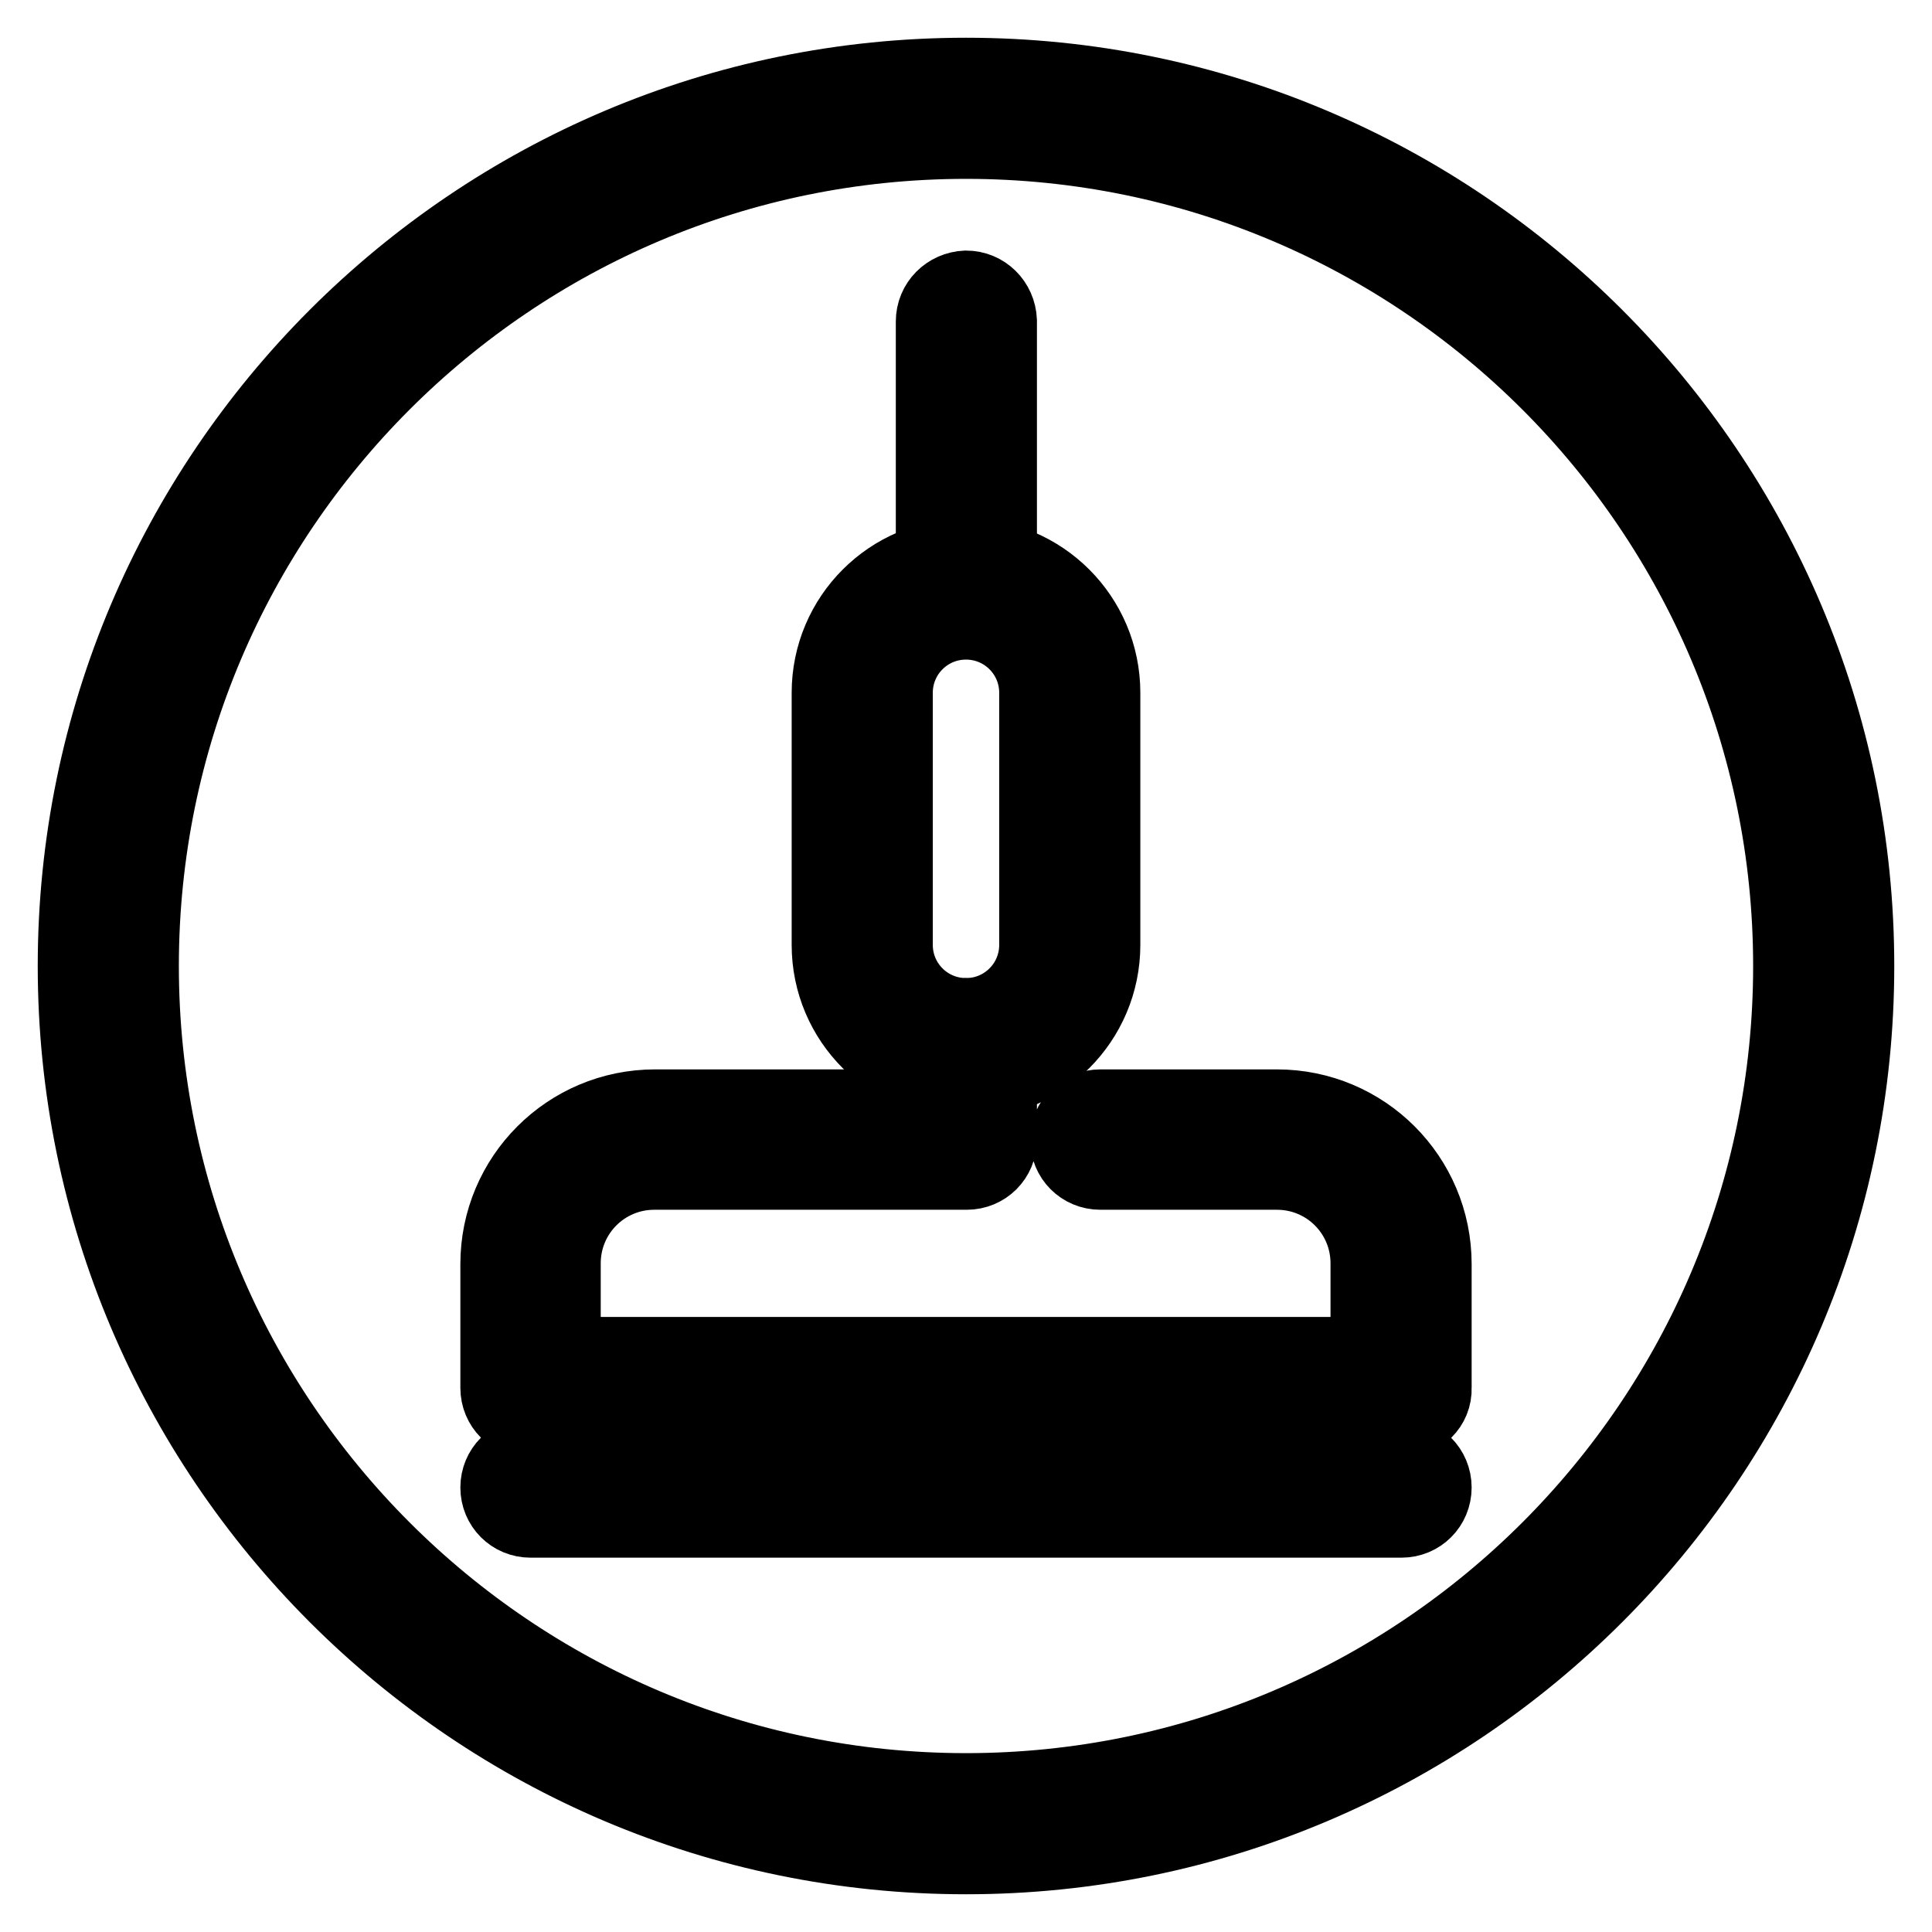
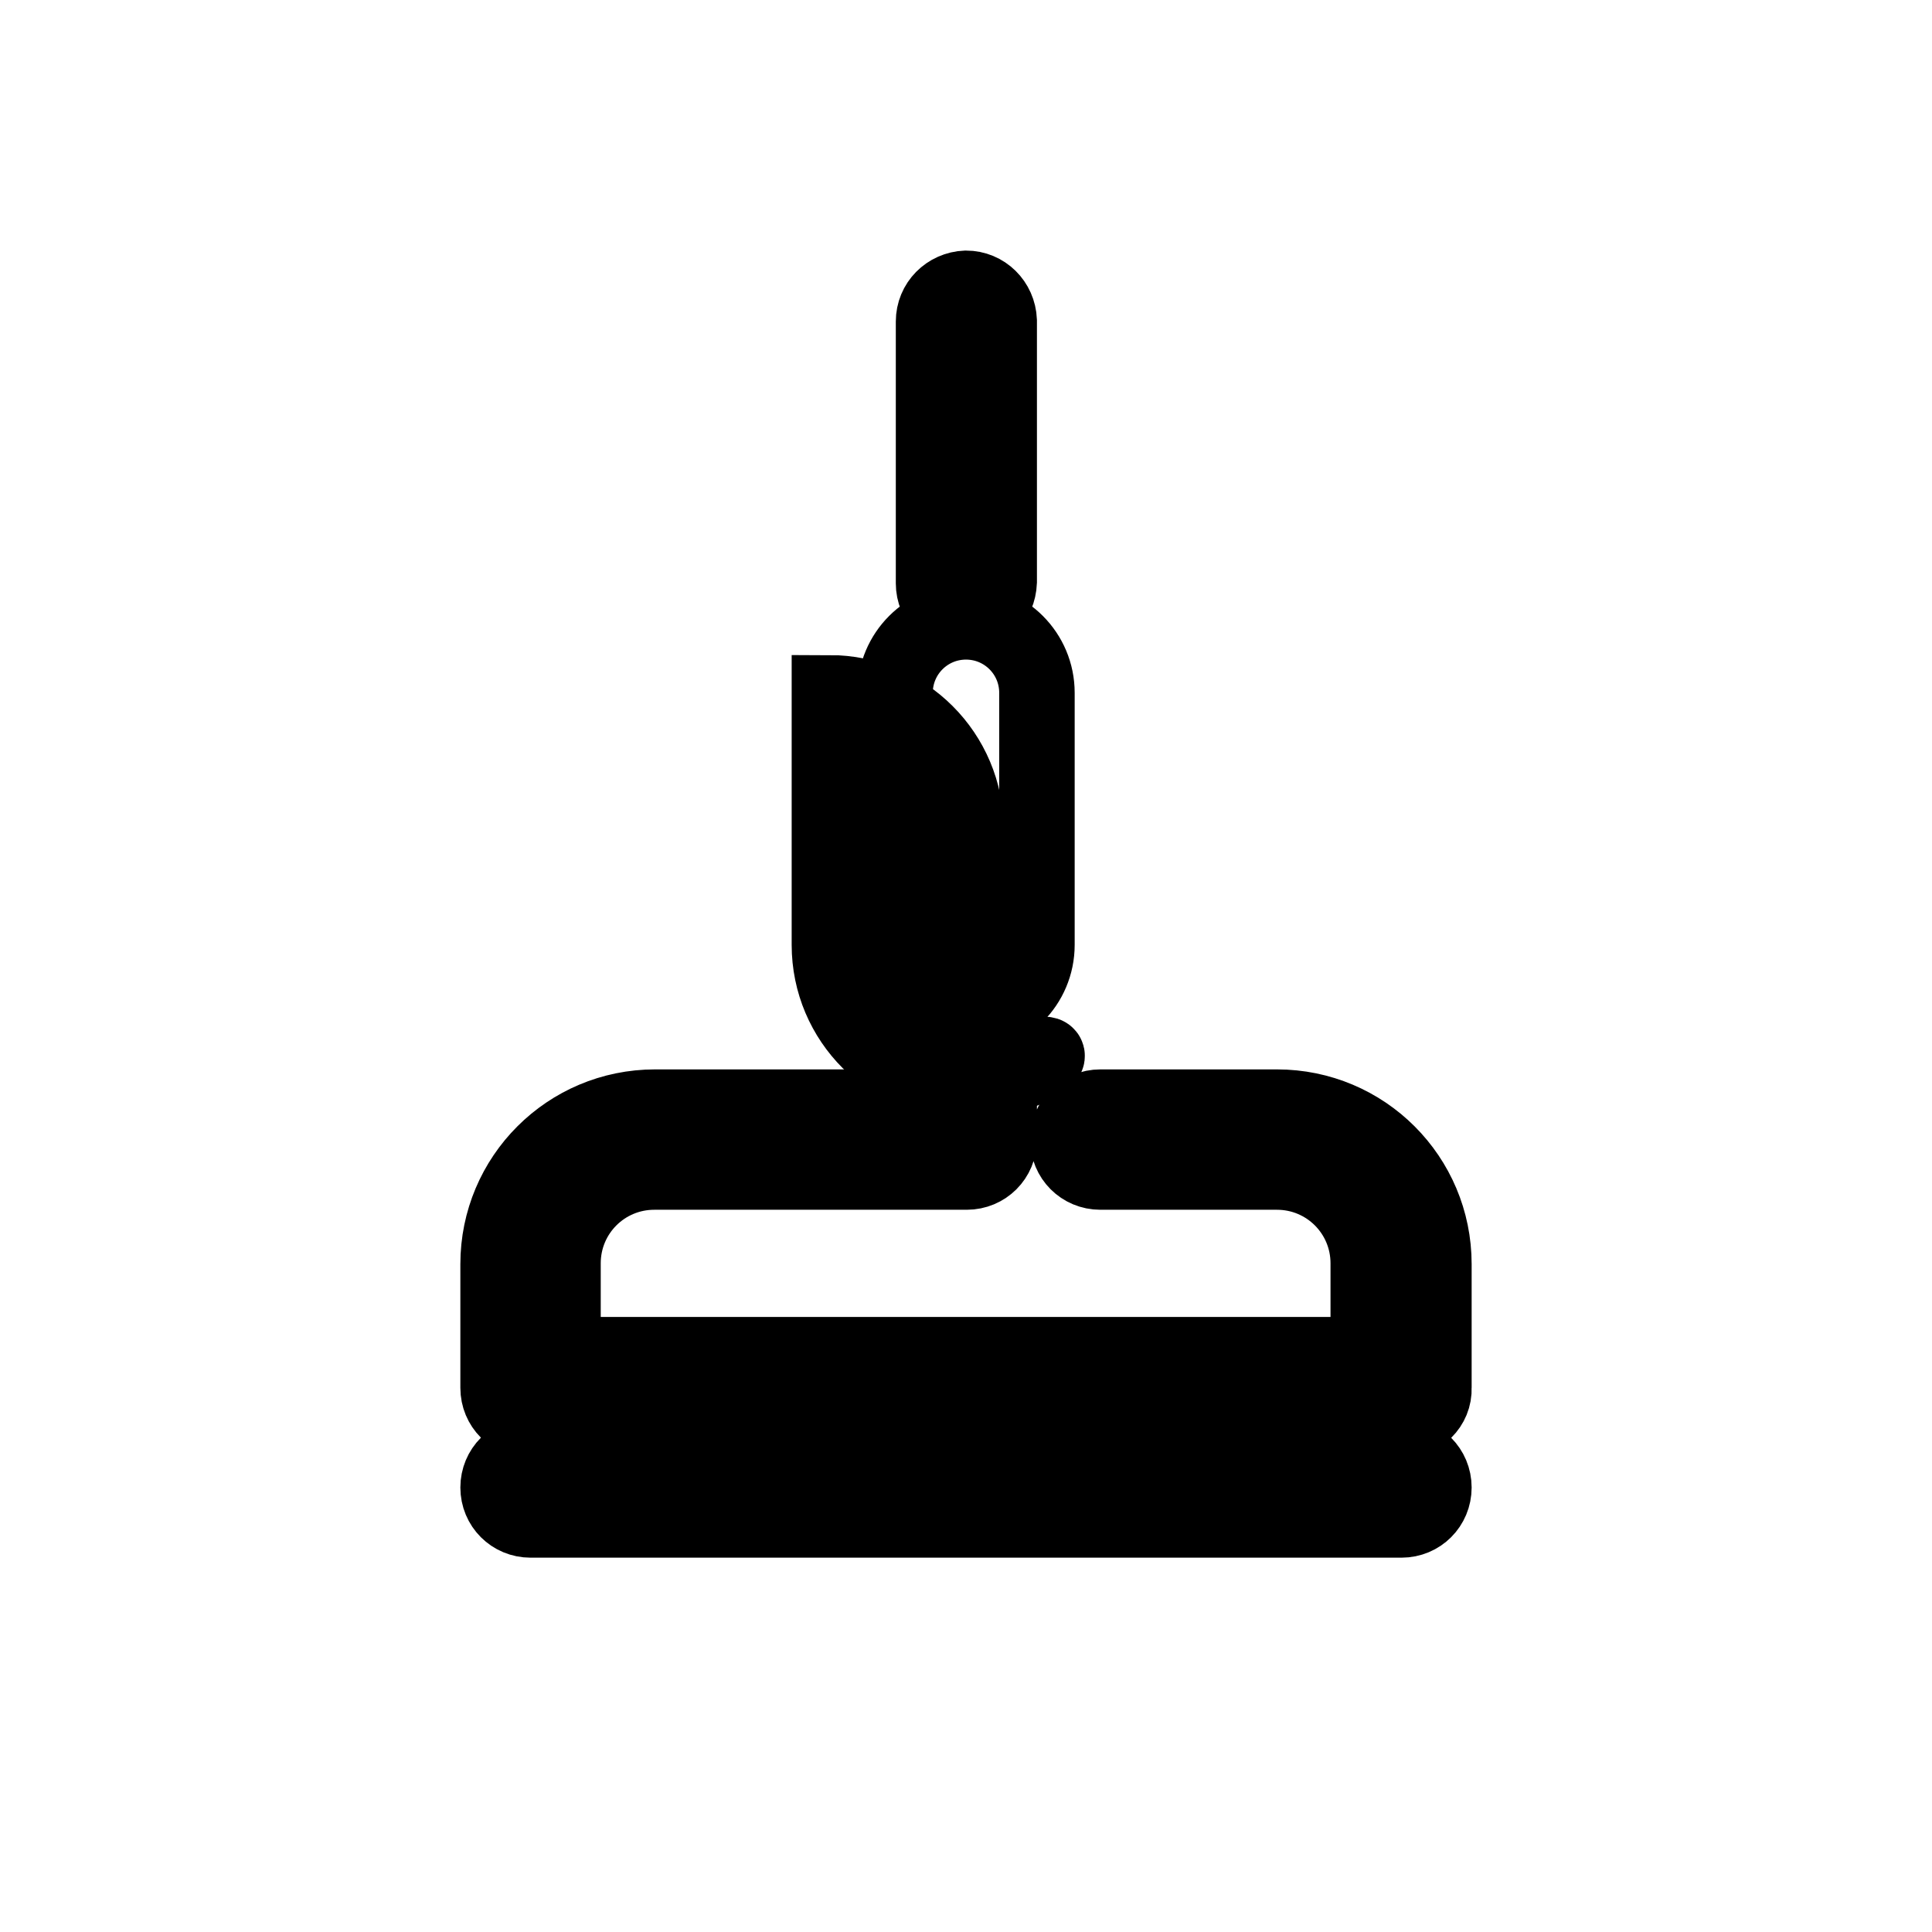
<svg xmlns="http://www.w3.org/2000/svg" version="1.1" x="0px" y="0px" viewBox="0 0 256 256" enable-background="new 0 0 256 256" xml:space="preserve">
  <g>
-     <path stroke-width="10" fill-opacity="0" stroke="#000000" d="M128,246c-65.1,0-118-52.9-118-118C10,62.9,62.9,10,128,10c65.1,0,118,52.9,118,118 C246,193.1,193.1,246,128,246z M128,18.7c-60.3,0-109.3,49-109.3,109.3s49,109.3,109.3,109.3c60.3,0,109.3-49,109.3-109.3 S188.3,18.7,128,18.7z" />
-     <path stroke-width="10" fill-opacity="0" stroke="#000000" d="M128,143.3c-10,0-18.1-8.1-18.1-18.1V91.8c0-10,8.1-18.1,18.1-18.1c10,0,18.1,8.1,18.1,18.1v33.4 C146.1,135.2,138,143.3,128,143.3z M128,82.4c-5.2,0-9.4,4.2-9.4,9.4v33.4c0,5.2,4.2,9.4,9.4,9.4c5.2,0,9.4-4.2,9.4-9.4V91.8 C137.4,86.6,133.2,82.4,128,82.4z" />
+     <path stroke-width="10" fill-opacity="0" stroke="#000000" d="M128,143.3c-10,0-18.1-8.1-18.1-18.1V91.8c10,0,18.1,8.1,18.1,18.1v33.4 C146.1,135.2,138,143.3,128,143.3z M128,82.4c-5.2,0-9.4,4.2-9.4,9.4v33.4c0,5.2,4.2,9.4,9.4,9.4c5.2,0,9.4-4.2,9.4-9.4V91.8 C137.4,86.6,133.2,82.4,128,82.4z" />
    <path stroke-width="10" fill-opacity="0" stroke="#000000" d="M185.7,188.2H70.3c-2.4,0-4.3-1.9-4.3-4.3l0,0v-16.4c0-11.5,9.3-20.8,20.8-20.8h36.9V139 c0-2.4,1.9-4.3,4.3-4.4c2.4,0,4.3,1.9,4.4,4.3c0,0,0,0,0,0V151c0,2.4-1.9,4.3-4.3,4.3l0,0H86.7c-6.7,0-12.1,5.4-12.1,12.1v12.1 h106.7v-12.1c0-6.7-5.4-12.1-12.1-12.1h-23.4c-2.4,0-4.3-1.9-4.3-4.3c0-2.4,1.9-4.3,4.3-4.3h23.4c11.5,0,20.8,9.3,20.8,20.8v16.4 C190.1,186.3,188.1,188.2,185.7,188.2C185.7,188.2,185.7,188.2,185.7,188.2z M185.7,201.4H70.3c-2.4,0-4.3-1.9-4.3-4.3 s1.9-4.3,4.3-4.3h115.4c2.4,0,4.3,1.9,4.3,4.3S188.1,201.4,185.7,201.4z M128,81.6c-2.4,0-4.3-1.9-4.3-4.3l0,0V42.6 c0-2.4,1.9-4.3,4.3-4.4c2.4,0,4.3,1.9,4.4,4.3c0,0,0,0,0,0v34.6C132.3,79.6,130.4,81.6,128,81.6C128,81.6,128,81.6,128,81.6z" />
  </g>
</svg>